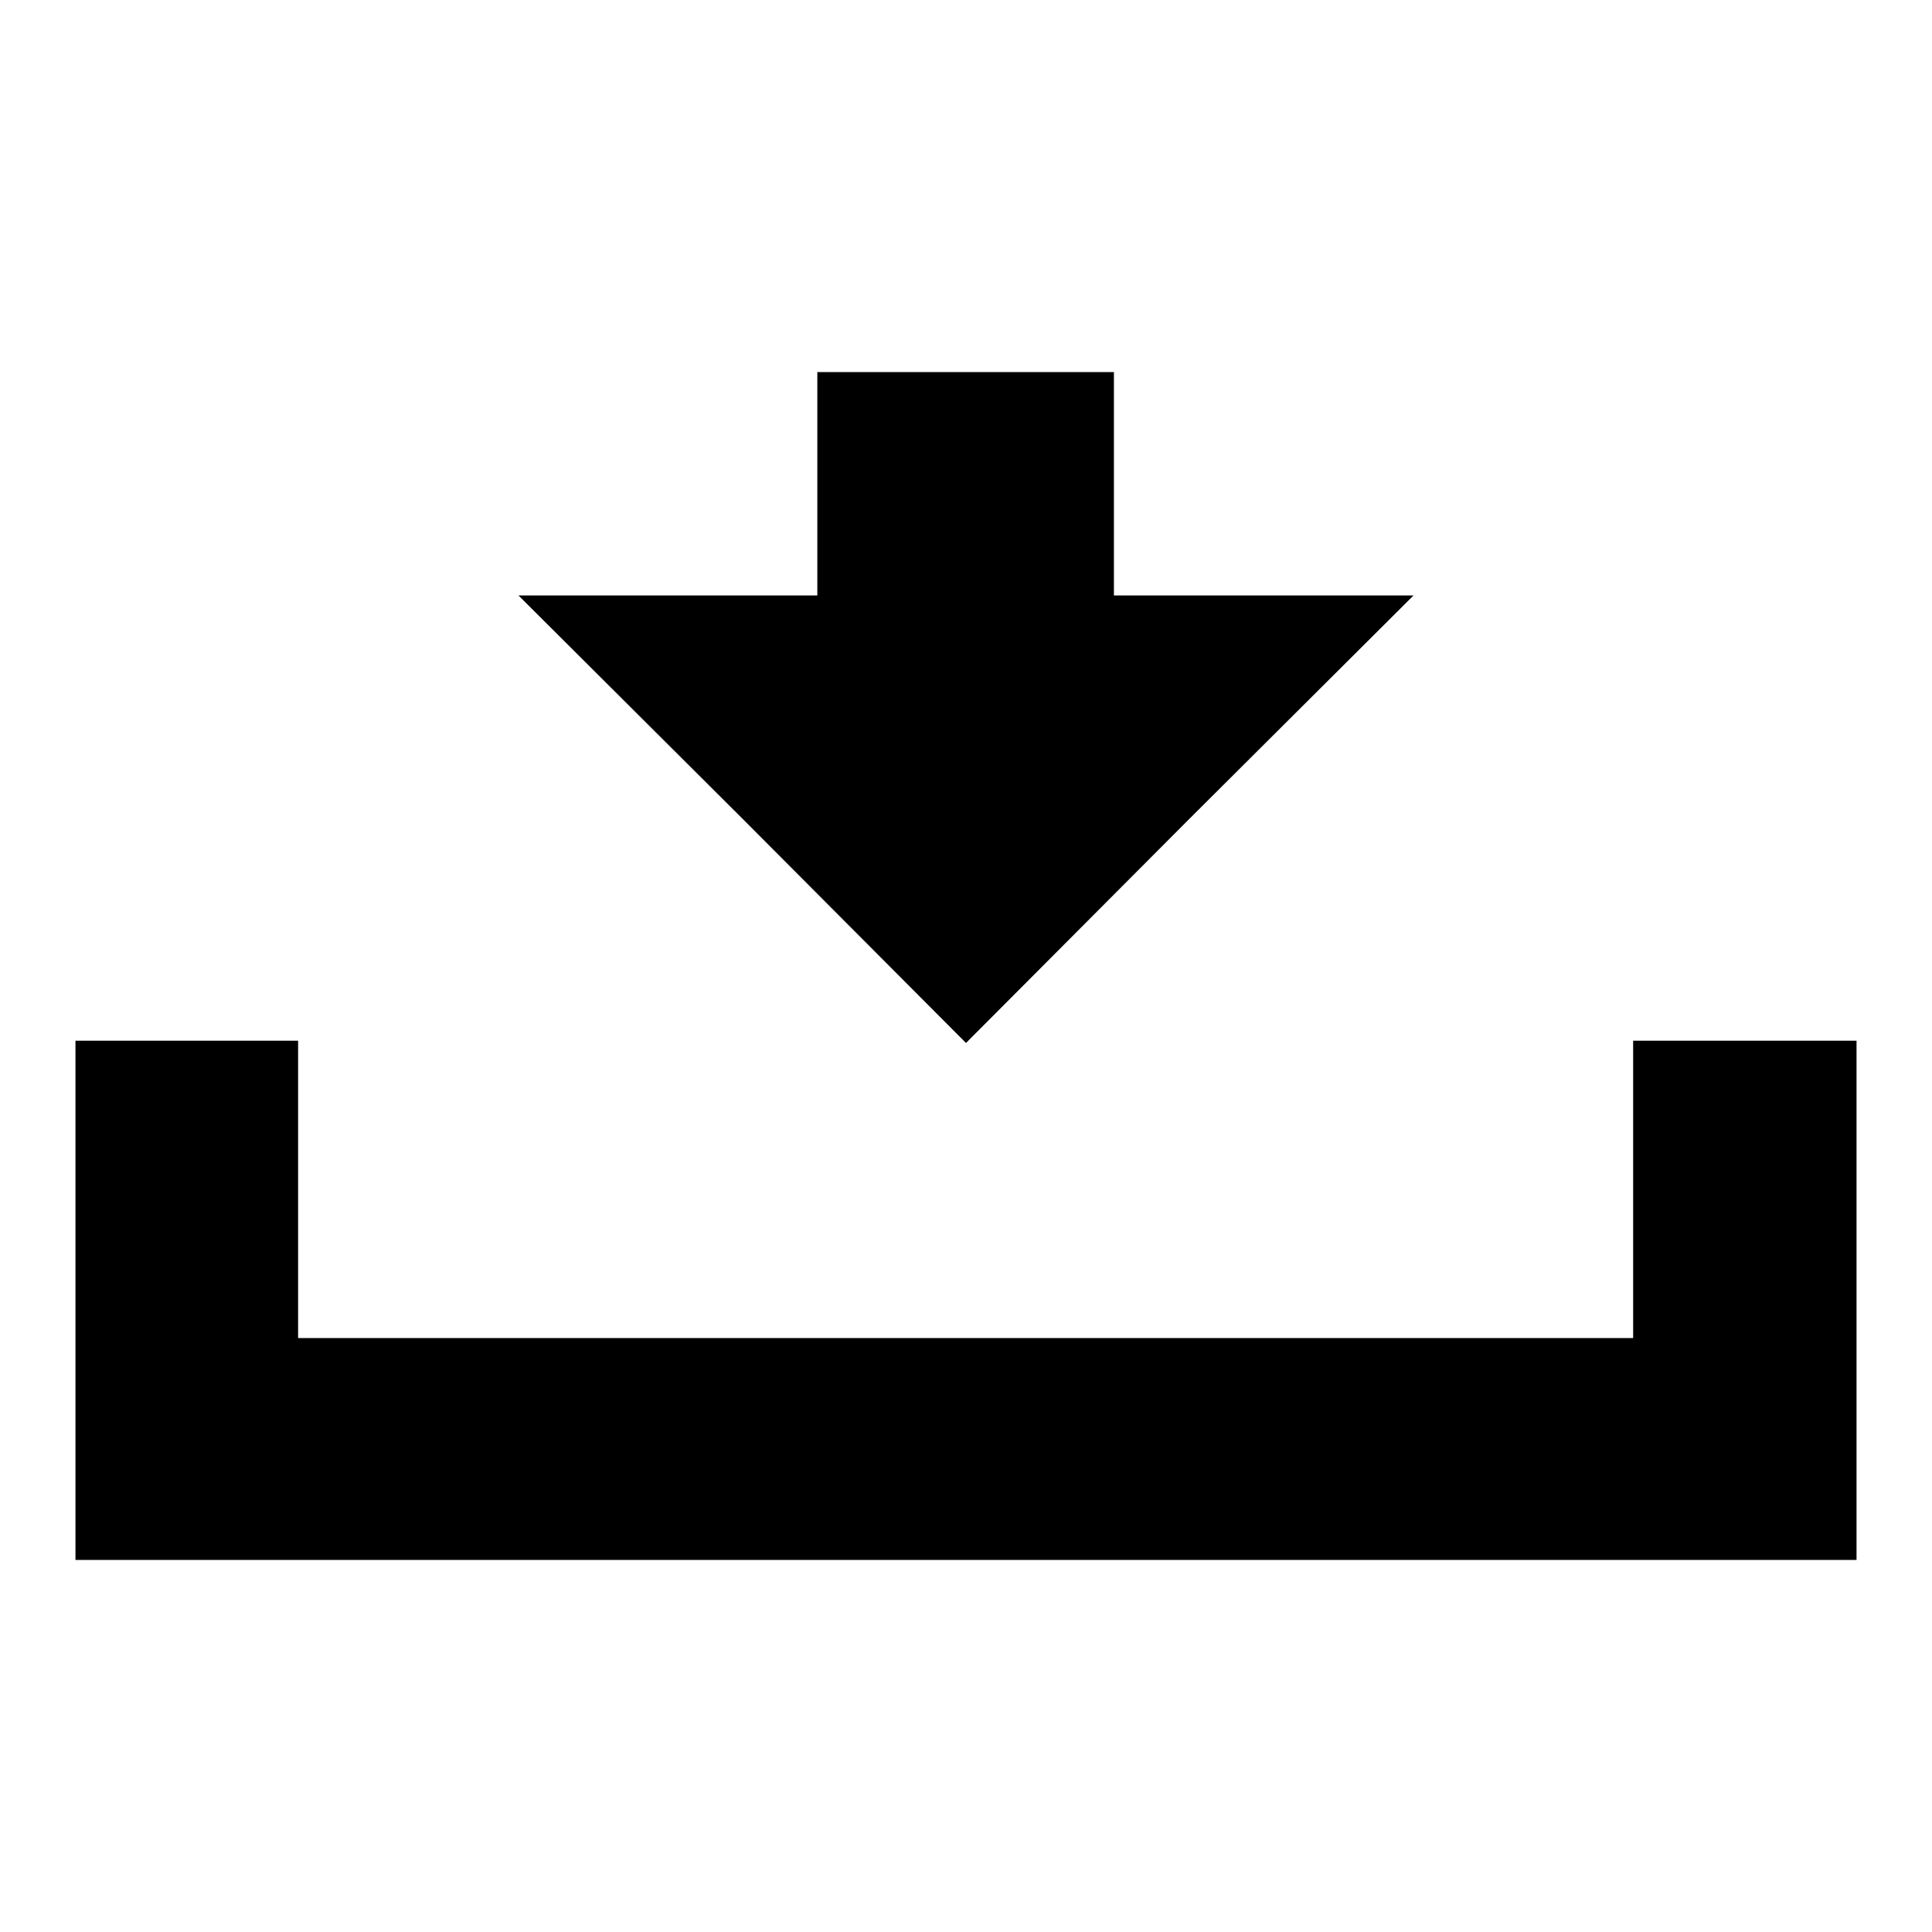
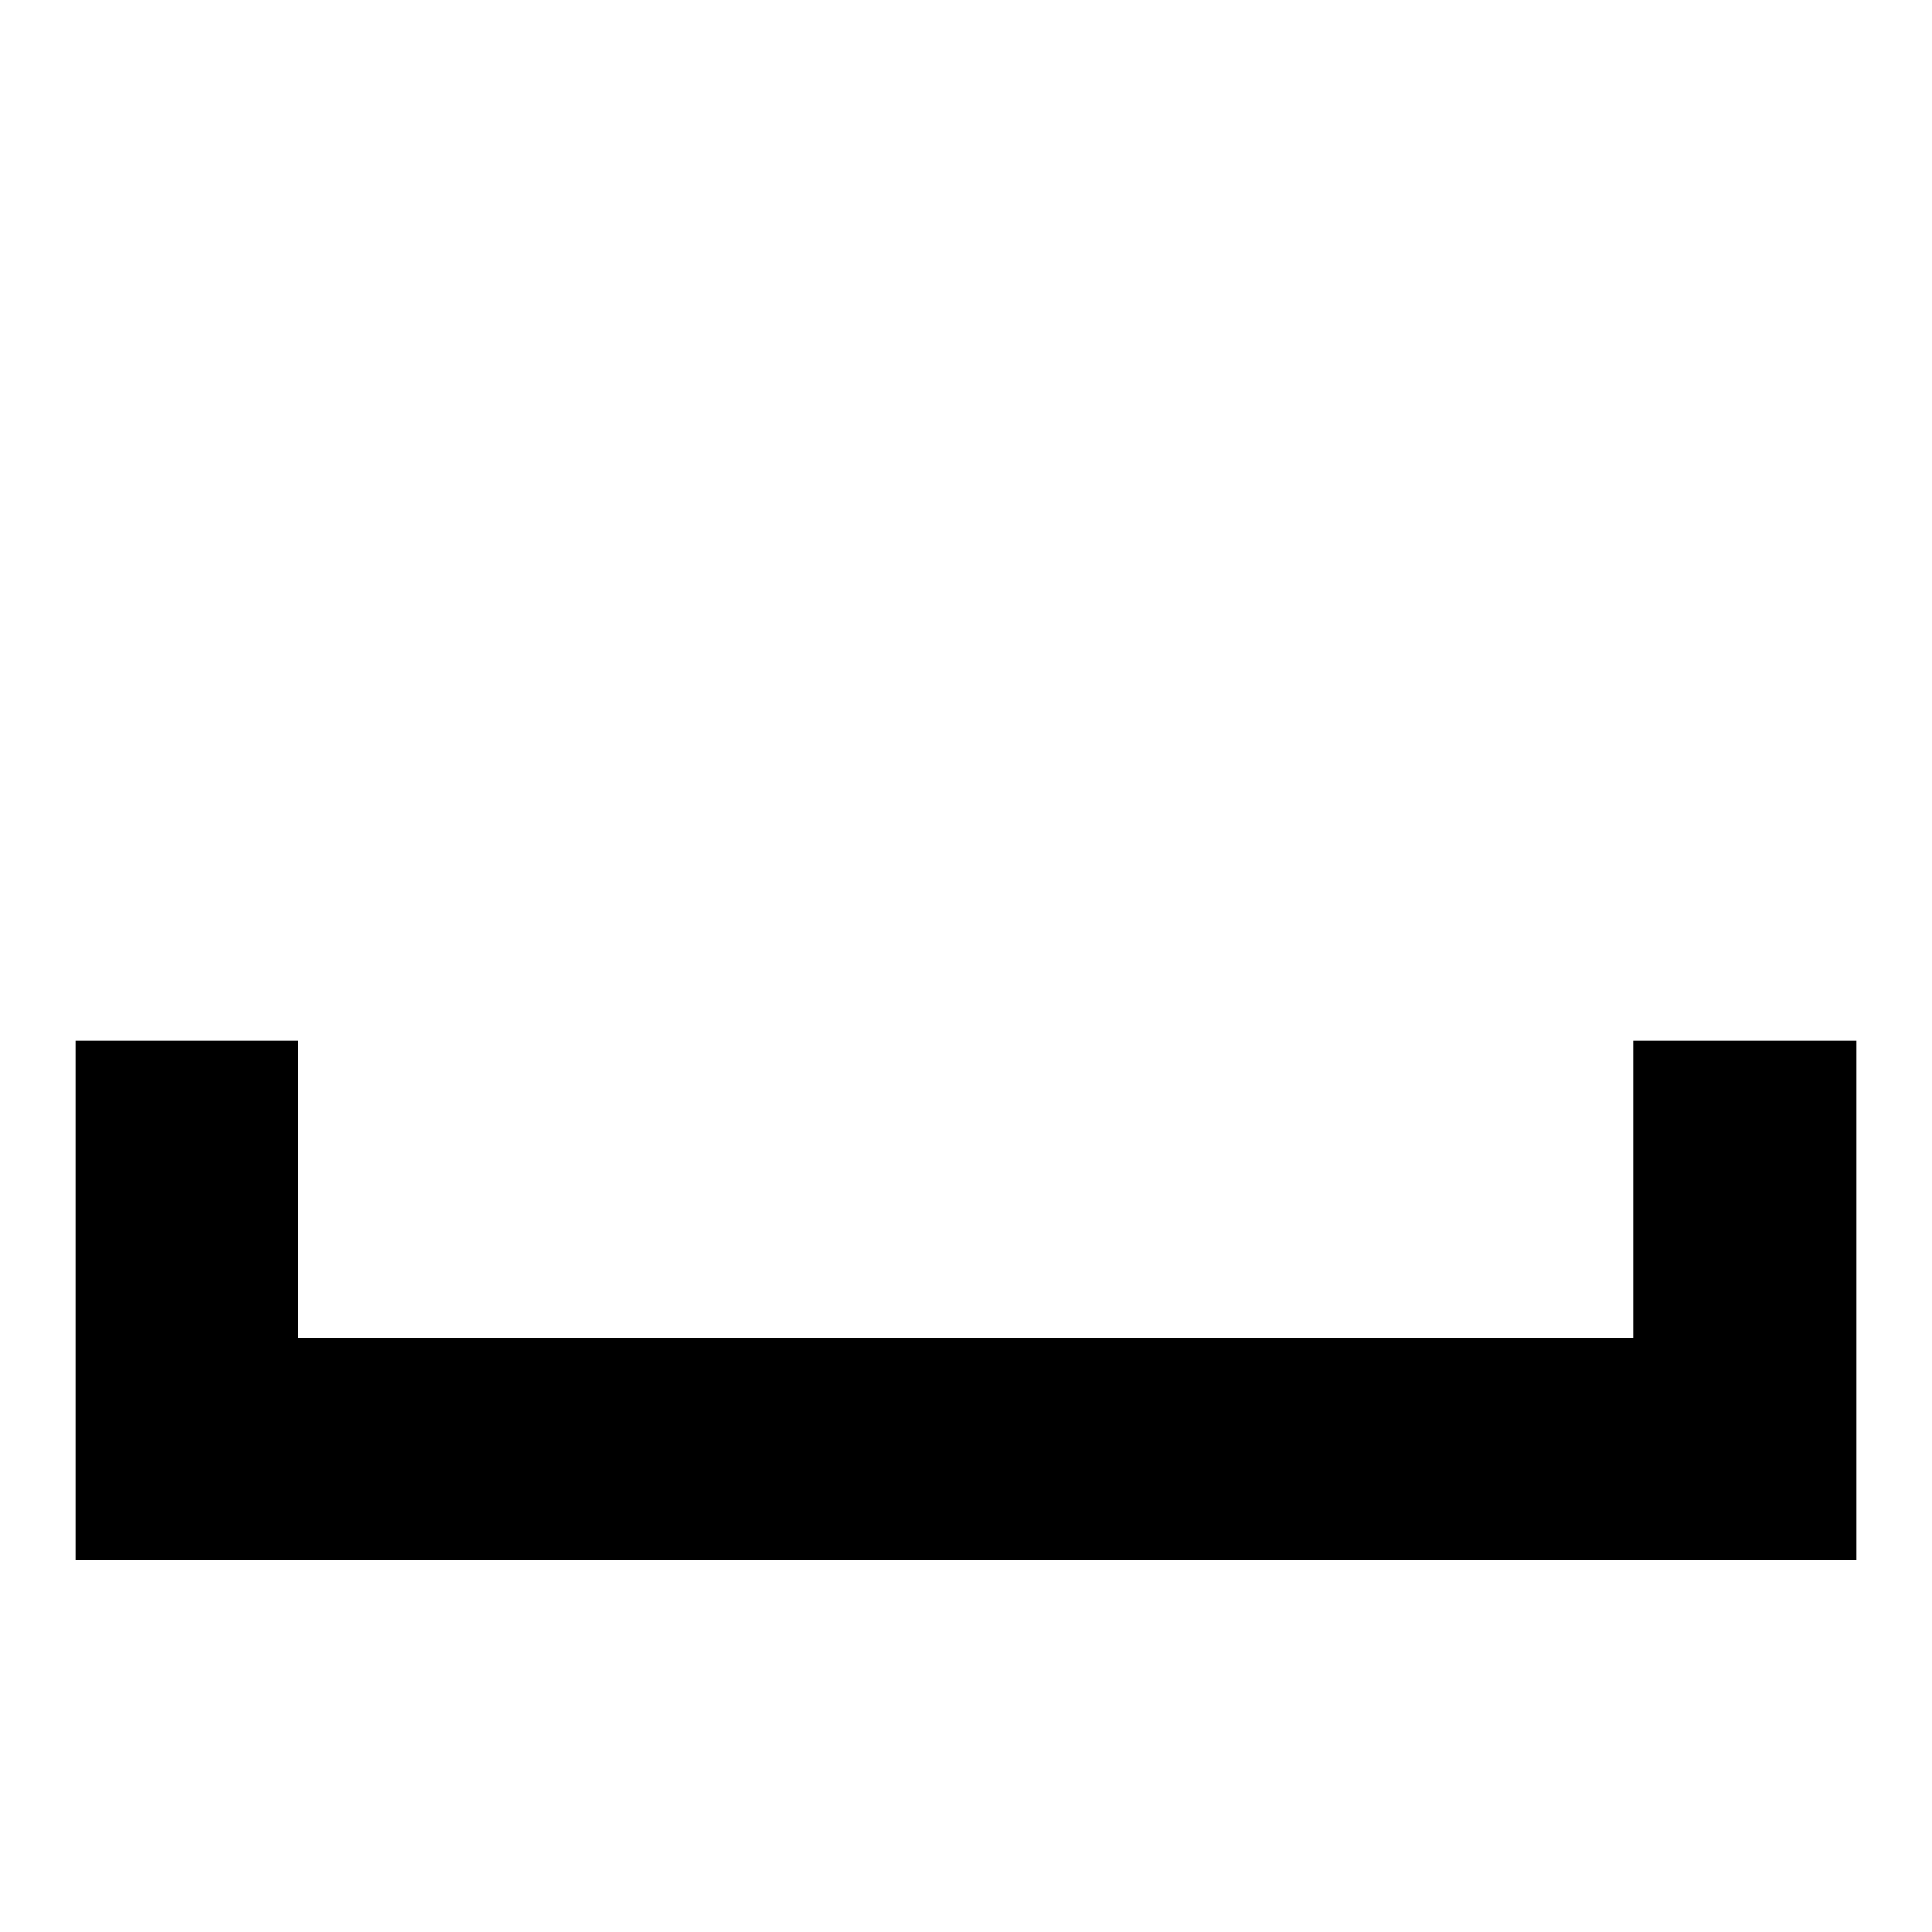
<svg xmlns="http://www.w3.org/2000/svg" version="1.1" x="0px" y="0px" viewBox="0 0 256 256" enable-background="new 0 0 256 256" xml:space="preserve">
  <g>
    <g>
      <g>
-         <path fill="#000000" d="M108.3,64.1v14.8H88.5H68.7l29.7,29.6l29.6,29.7l29.6-29.7l29.7-29.6h-19.9h-19.8V64.1V49.3H128h-19.7V64.1z" />
        <path fill="#000000" d="M10,172.3v34.4h118h118v-34.4v-34.4h-14.8h-14.8v19.7v19.7H128H39.5v-19.7v-19.7H24.8H10V172.3z" />
      </g>
    </g>
  </g>
</svg>